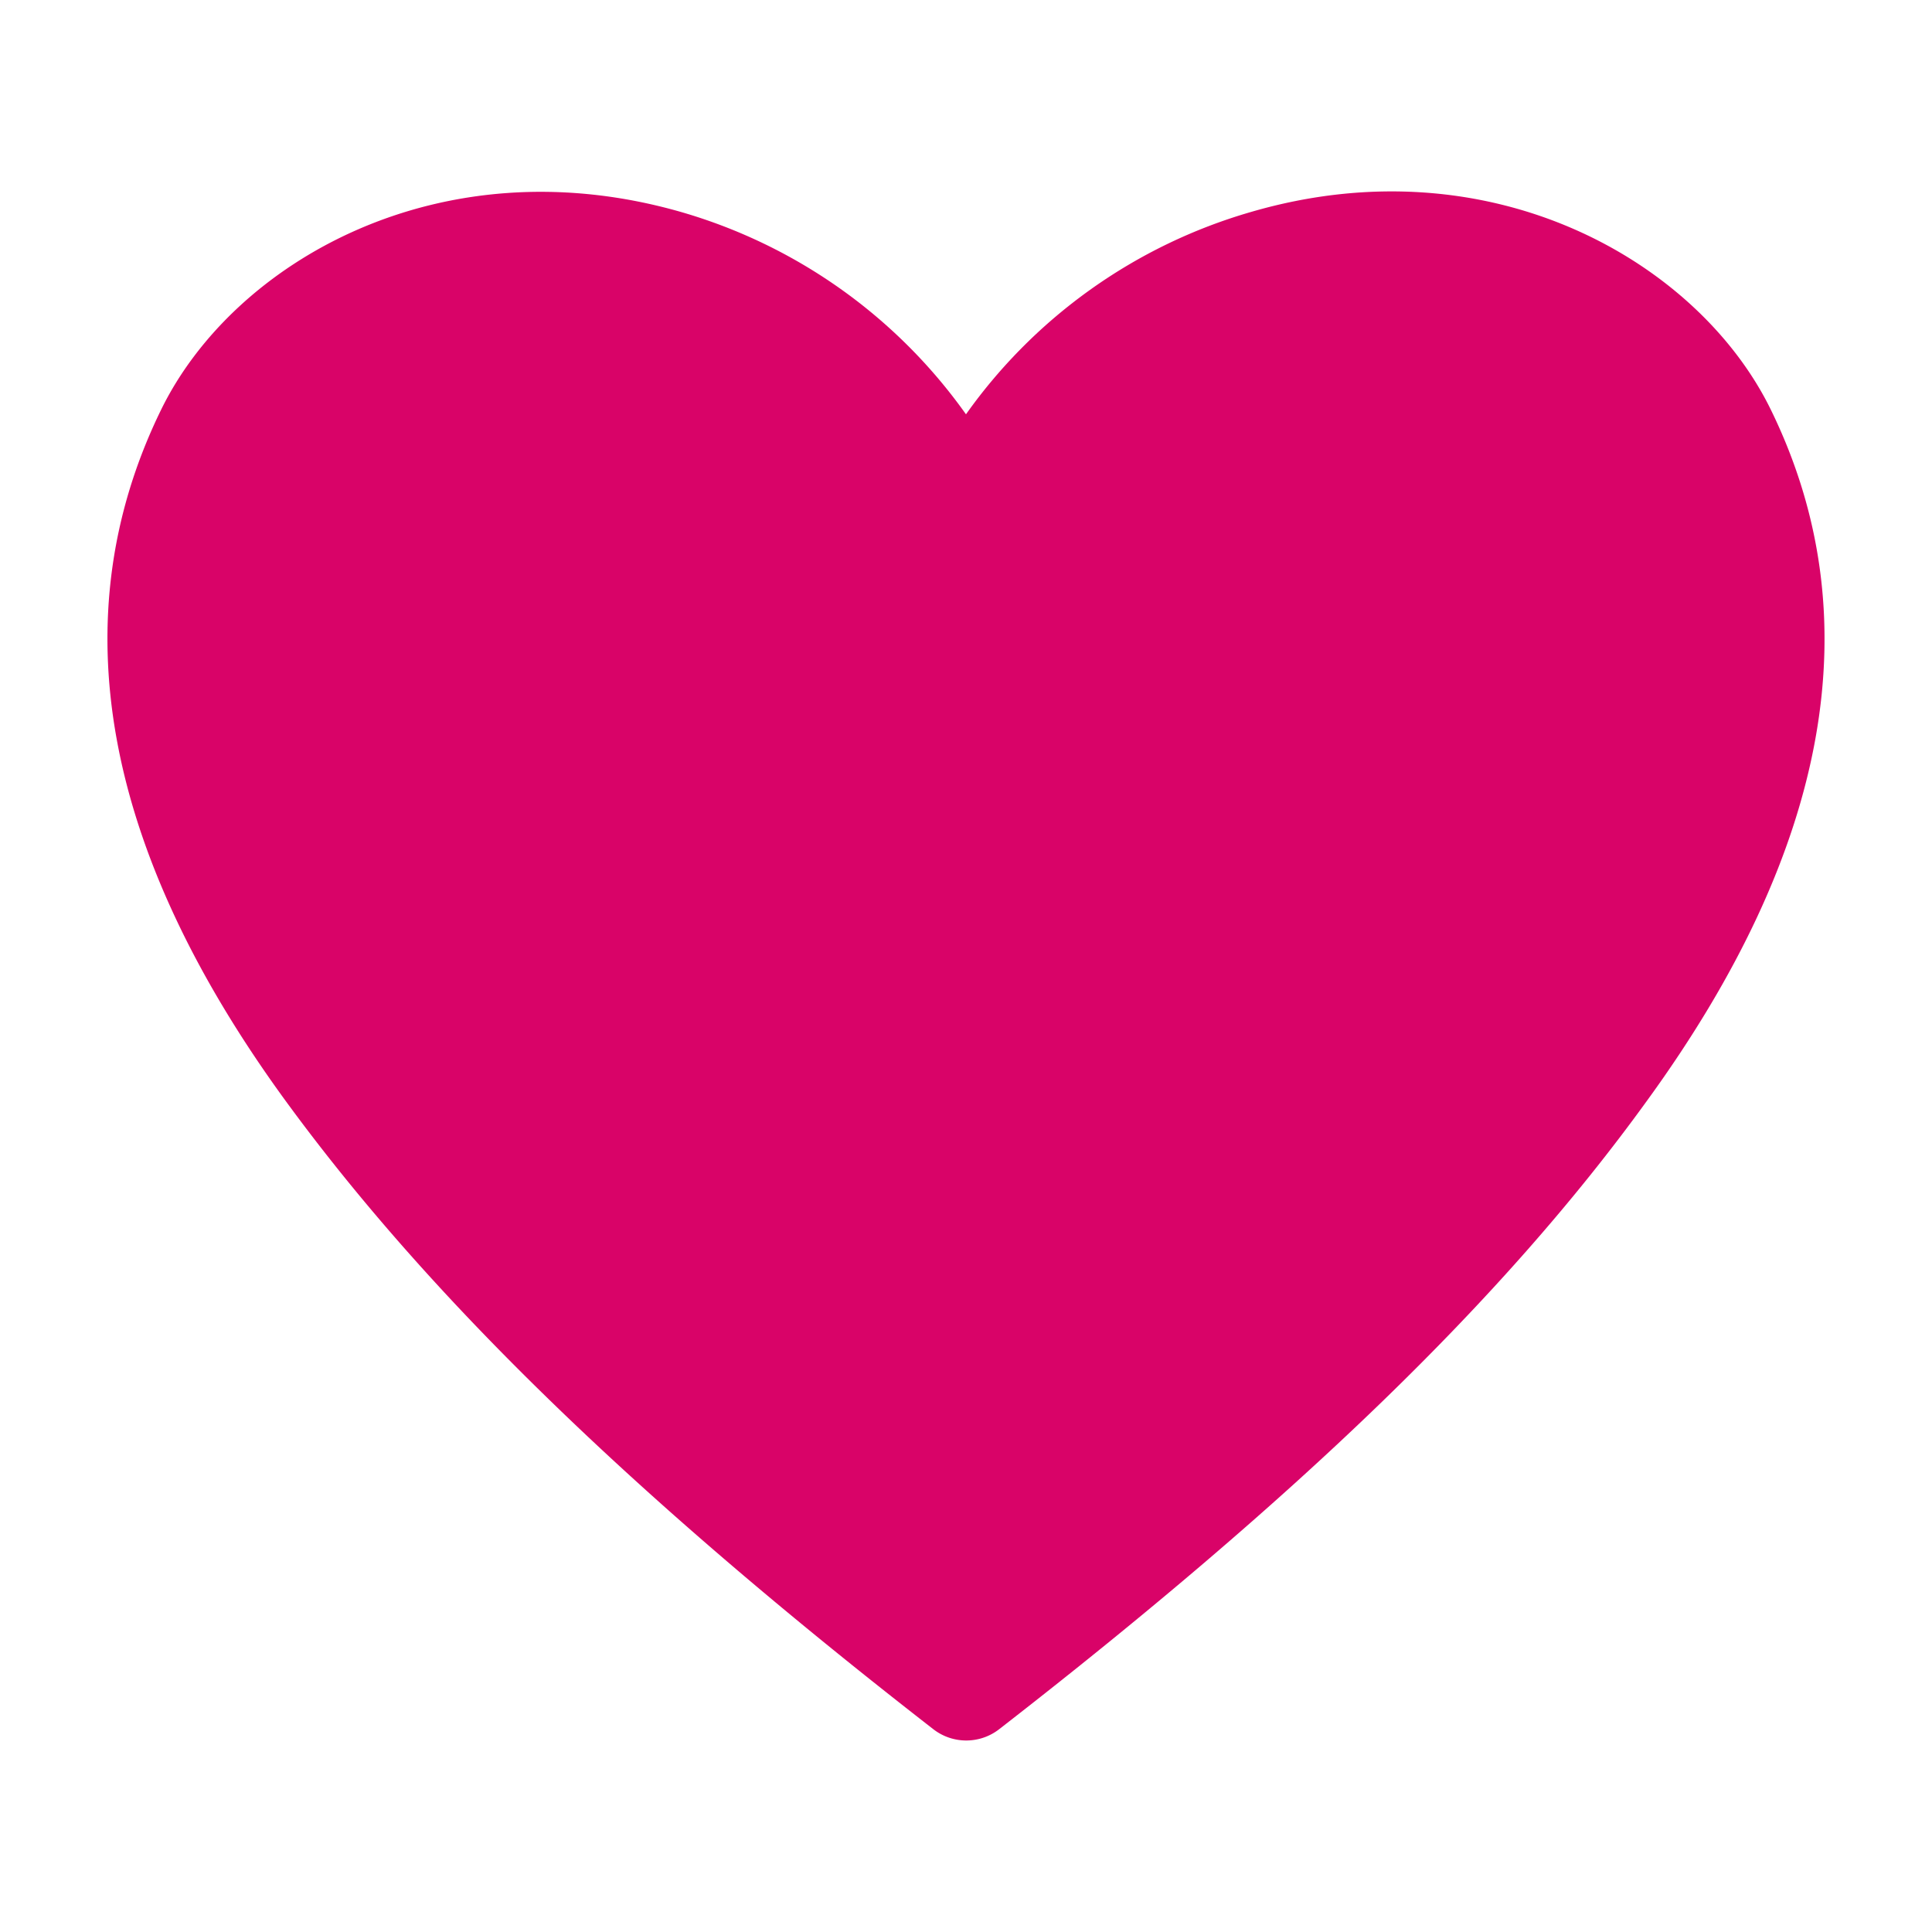
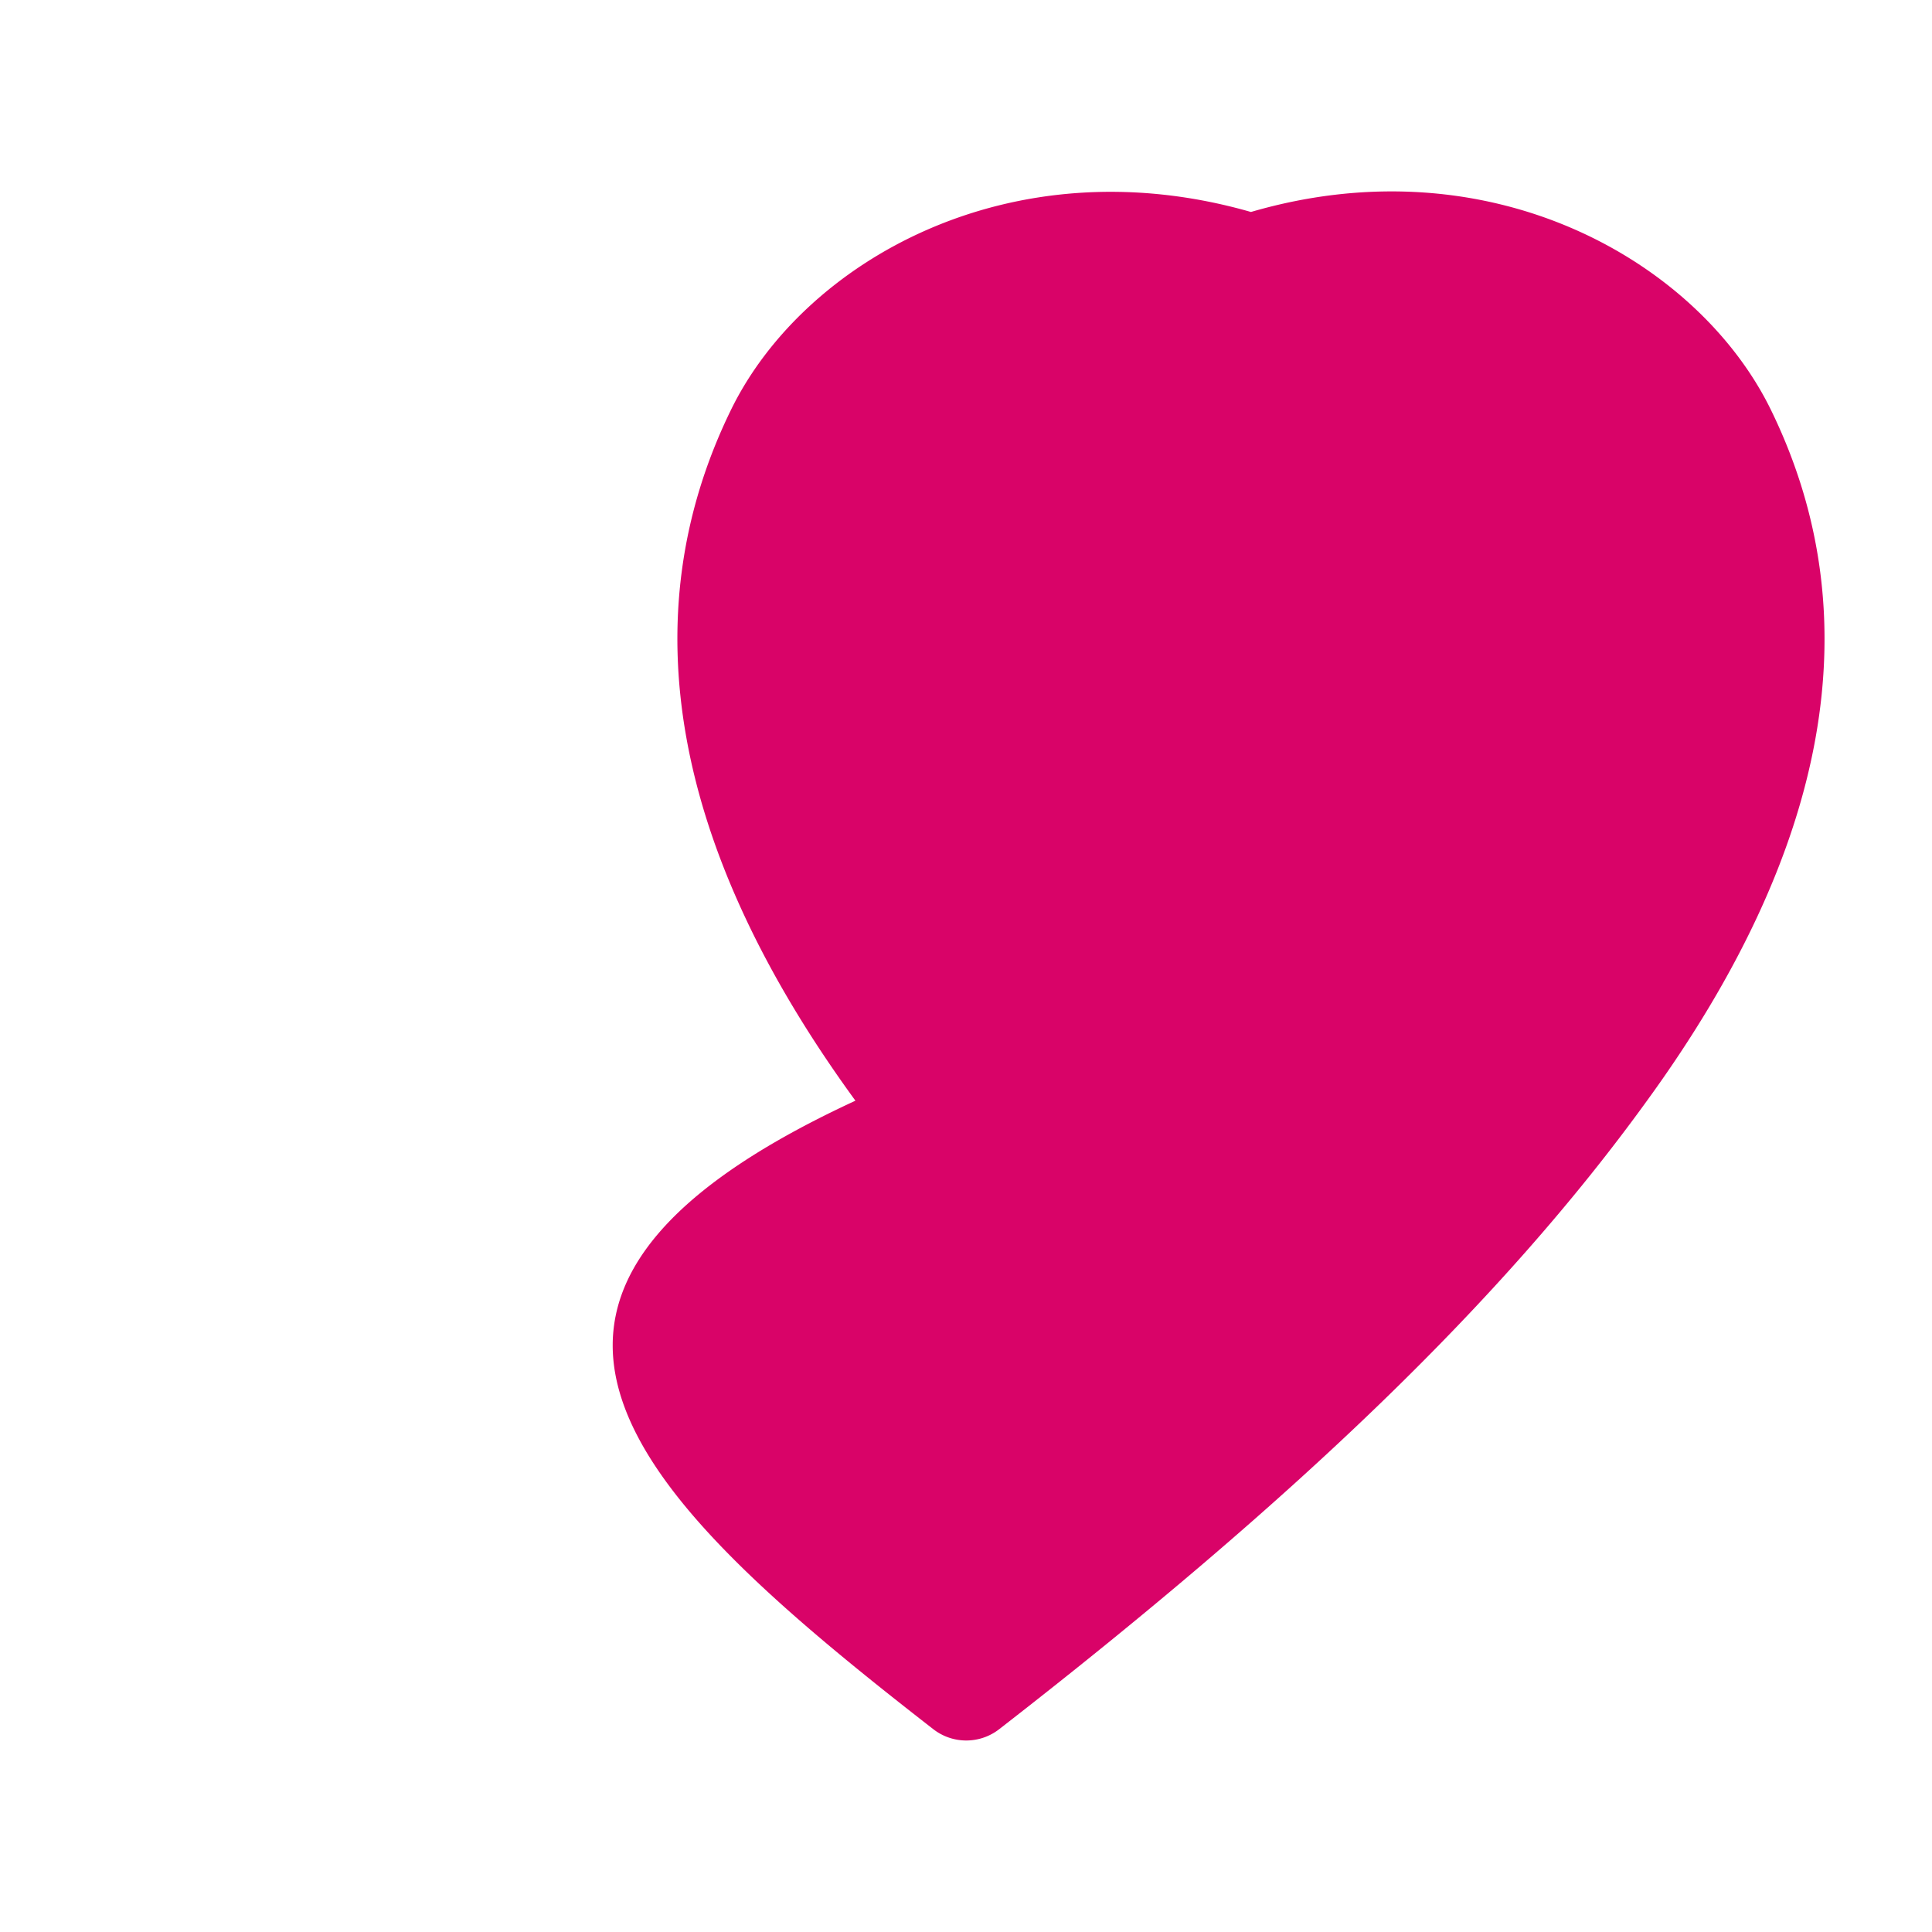
<svg xmlns="http://www.w3.org/2000/svg" width="160" height="160" fill="none">
-   <path fill="#D90368" d="M146.665 33.955c-5.956-12.222-23.111-22.222-43.067-16.4a43.87 43.87 0 0 0-23.6 16.756 43.87 43.87 0 0 0-23.6-16.756c-20-5.733-37.111 4.178-43.067 16.4-8.355 17.111-4.888 36.356 10.312 57.2C35.553 107.466 52.576 124 77.287 143.2a4.444 4.444 0 0 0 5.467 0c24.666-19.156 41.733-35.556 53.644-52.045 15.156-20.844 18.622-40.089 10.267-57.2" />
+   <path fill="#D90368" d="M146.665 33.955c-5.956-12.222-23.111-22.222-43.067-16.4c-20-5.733-37.111 4.178-43.067 16.4-8.355 17.111-4.888 36.356 10.312 57.2C35.553 107.466 52.576 124 77.287 143.2a4.444 4.444 0 0 0 5.467 0c24.666-19.156 41.733-35.556 53.644-52.045 15.156-20.844 18.622-40.089 10.267-57.2" />
</svg>